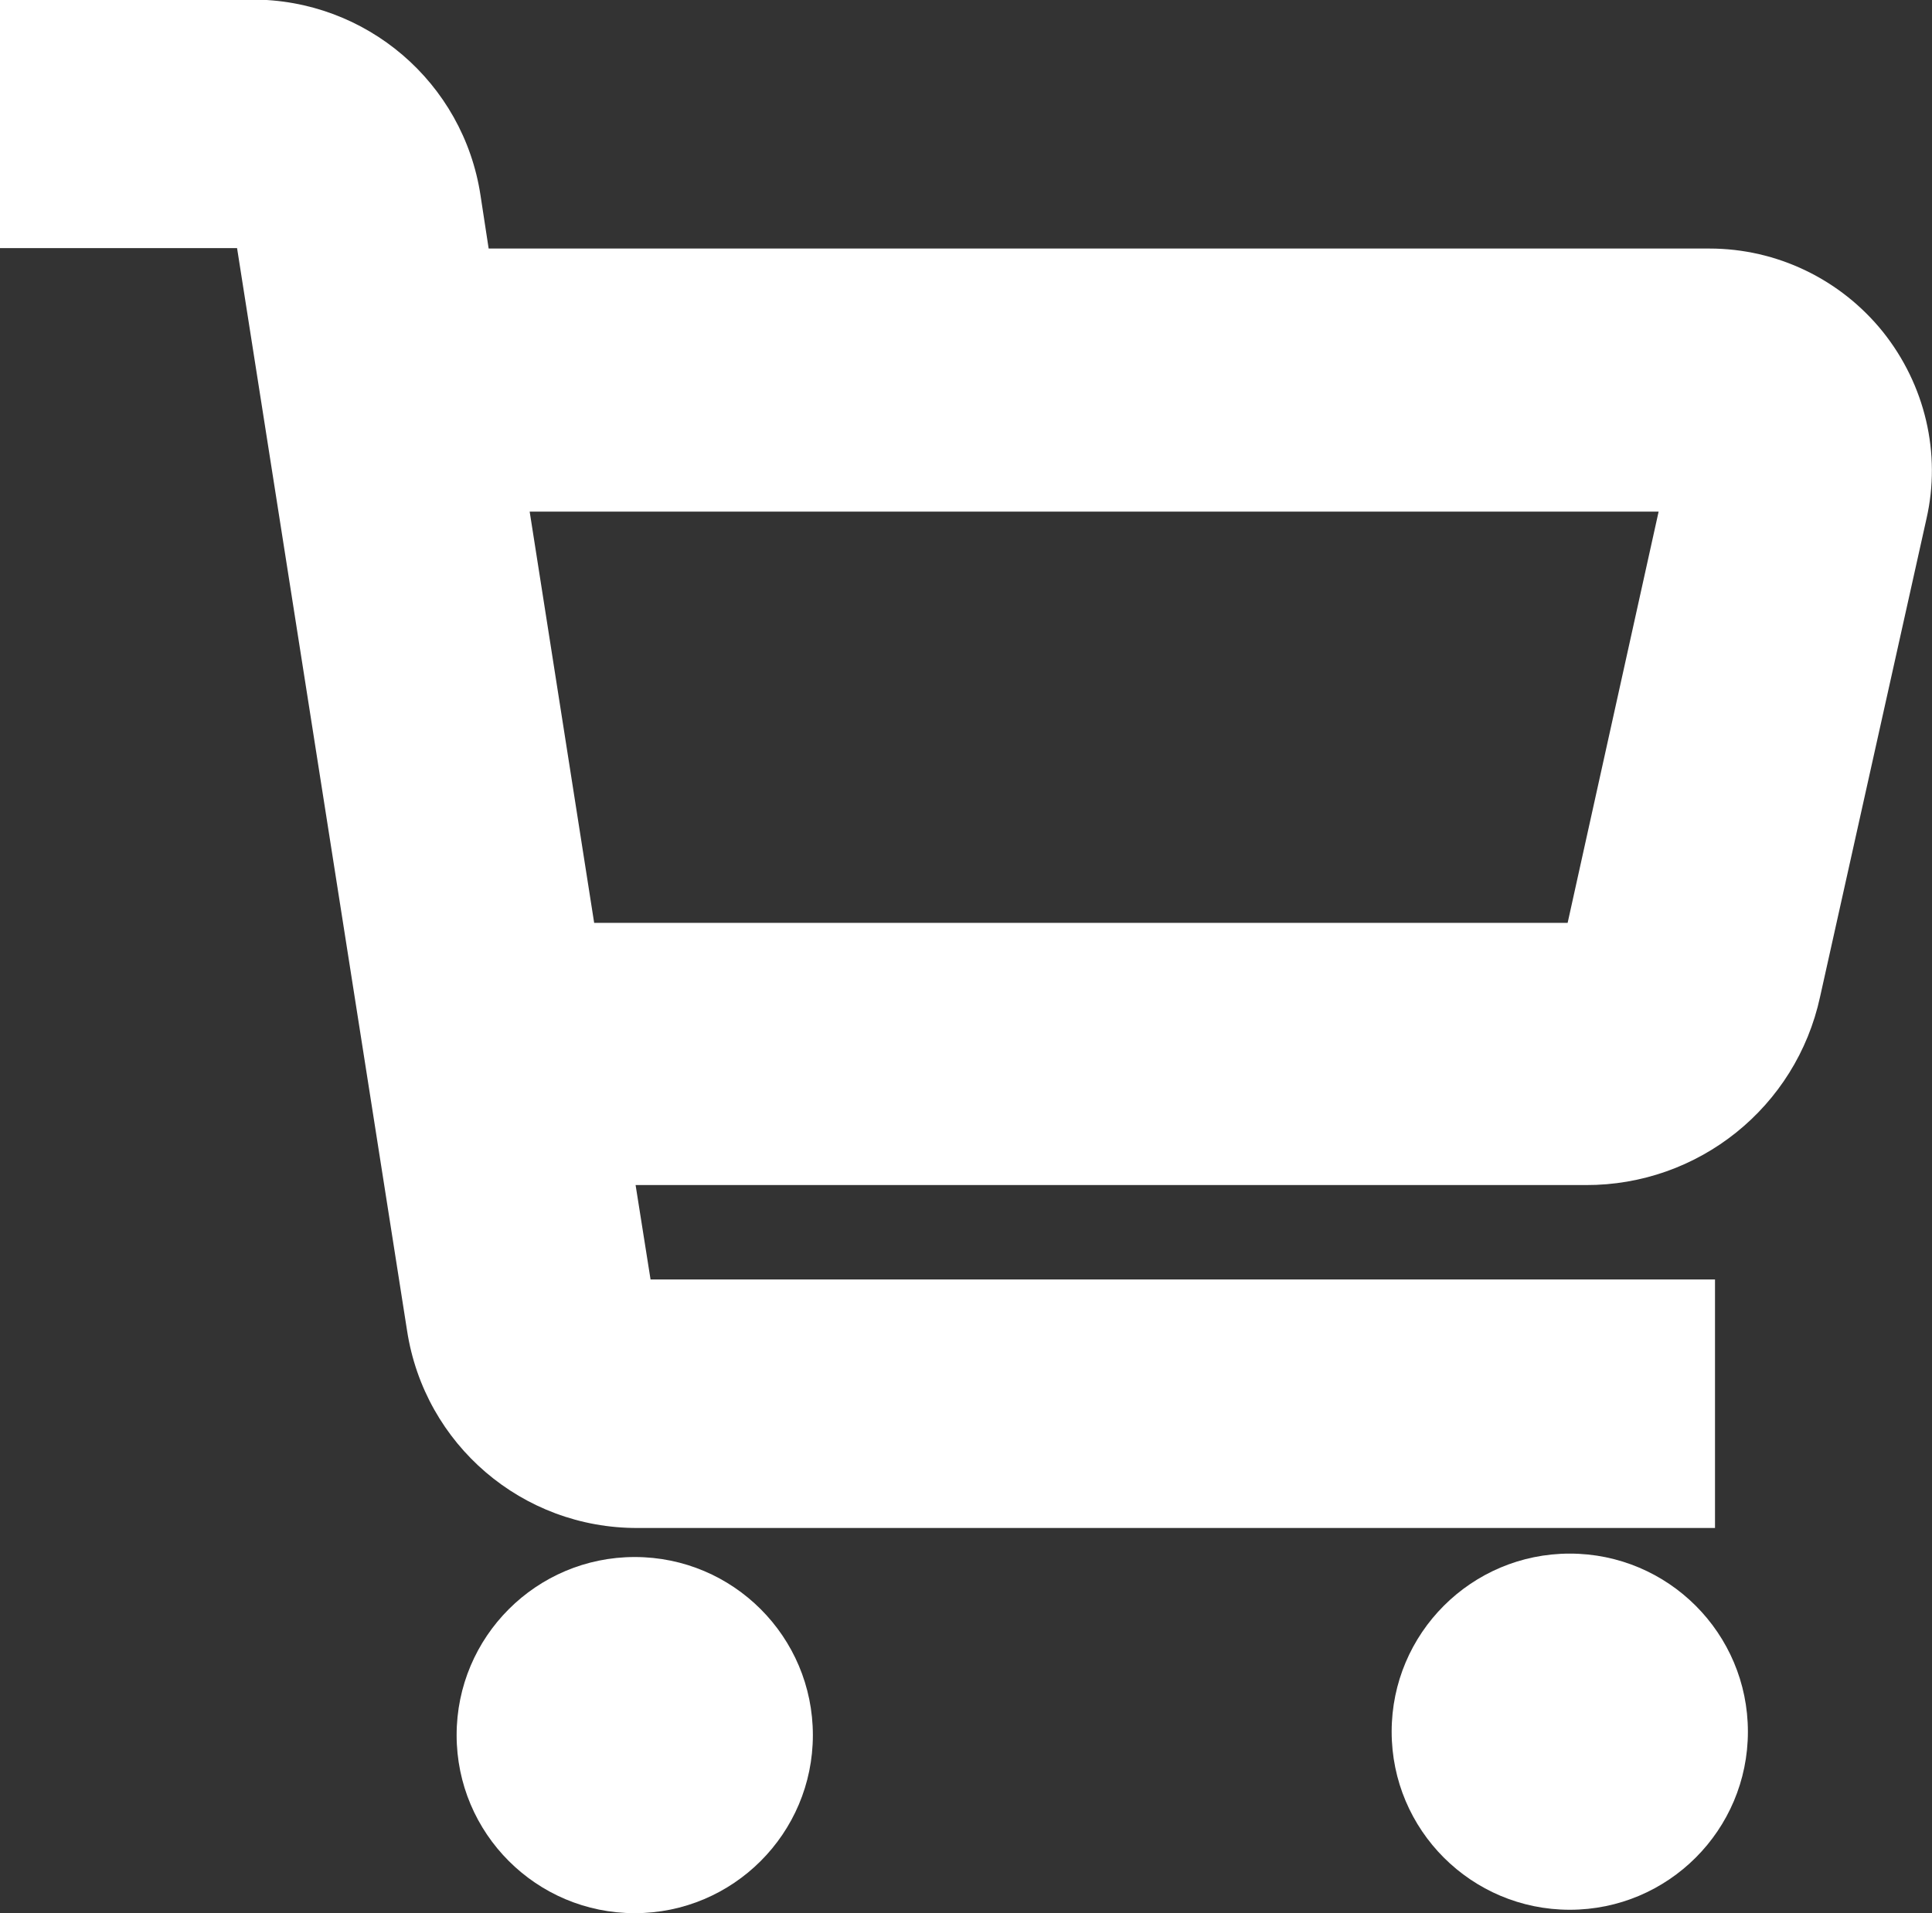
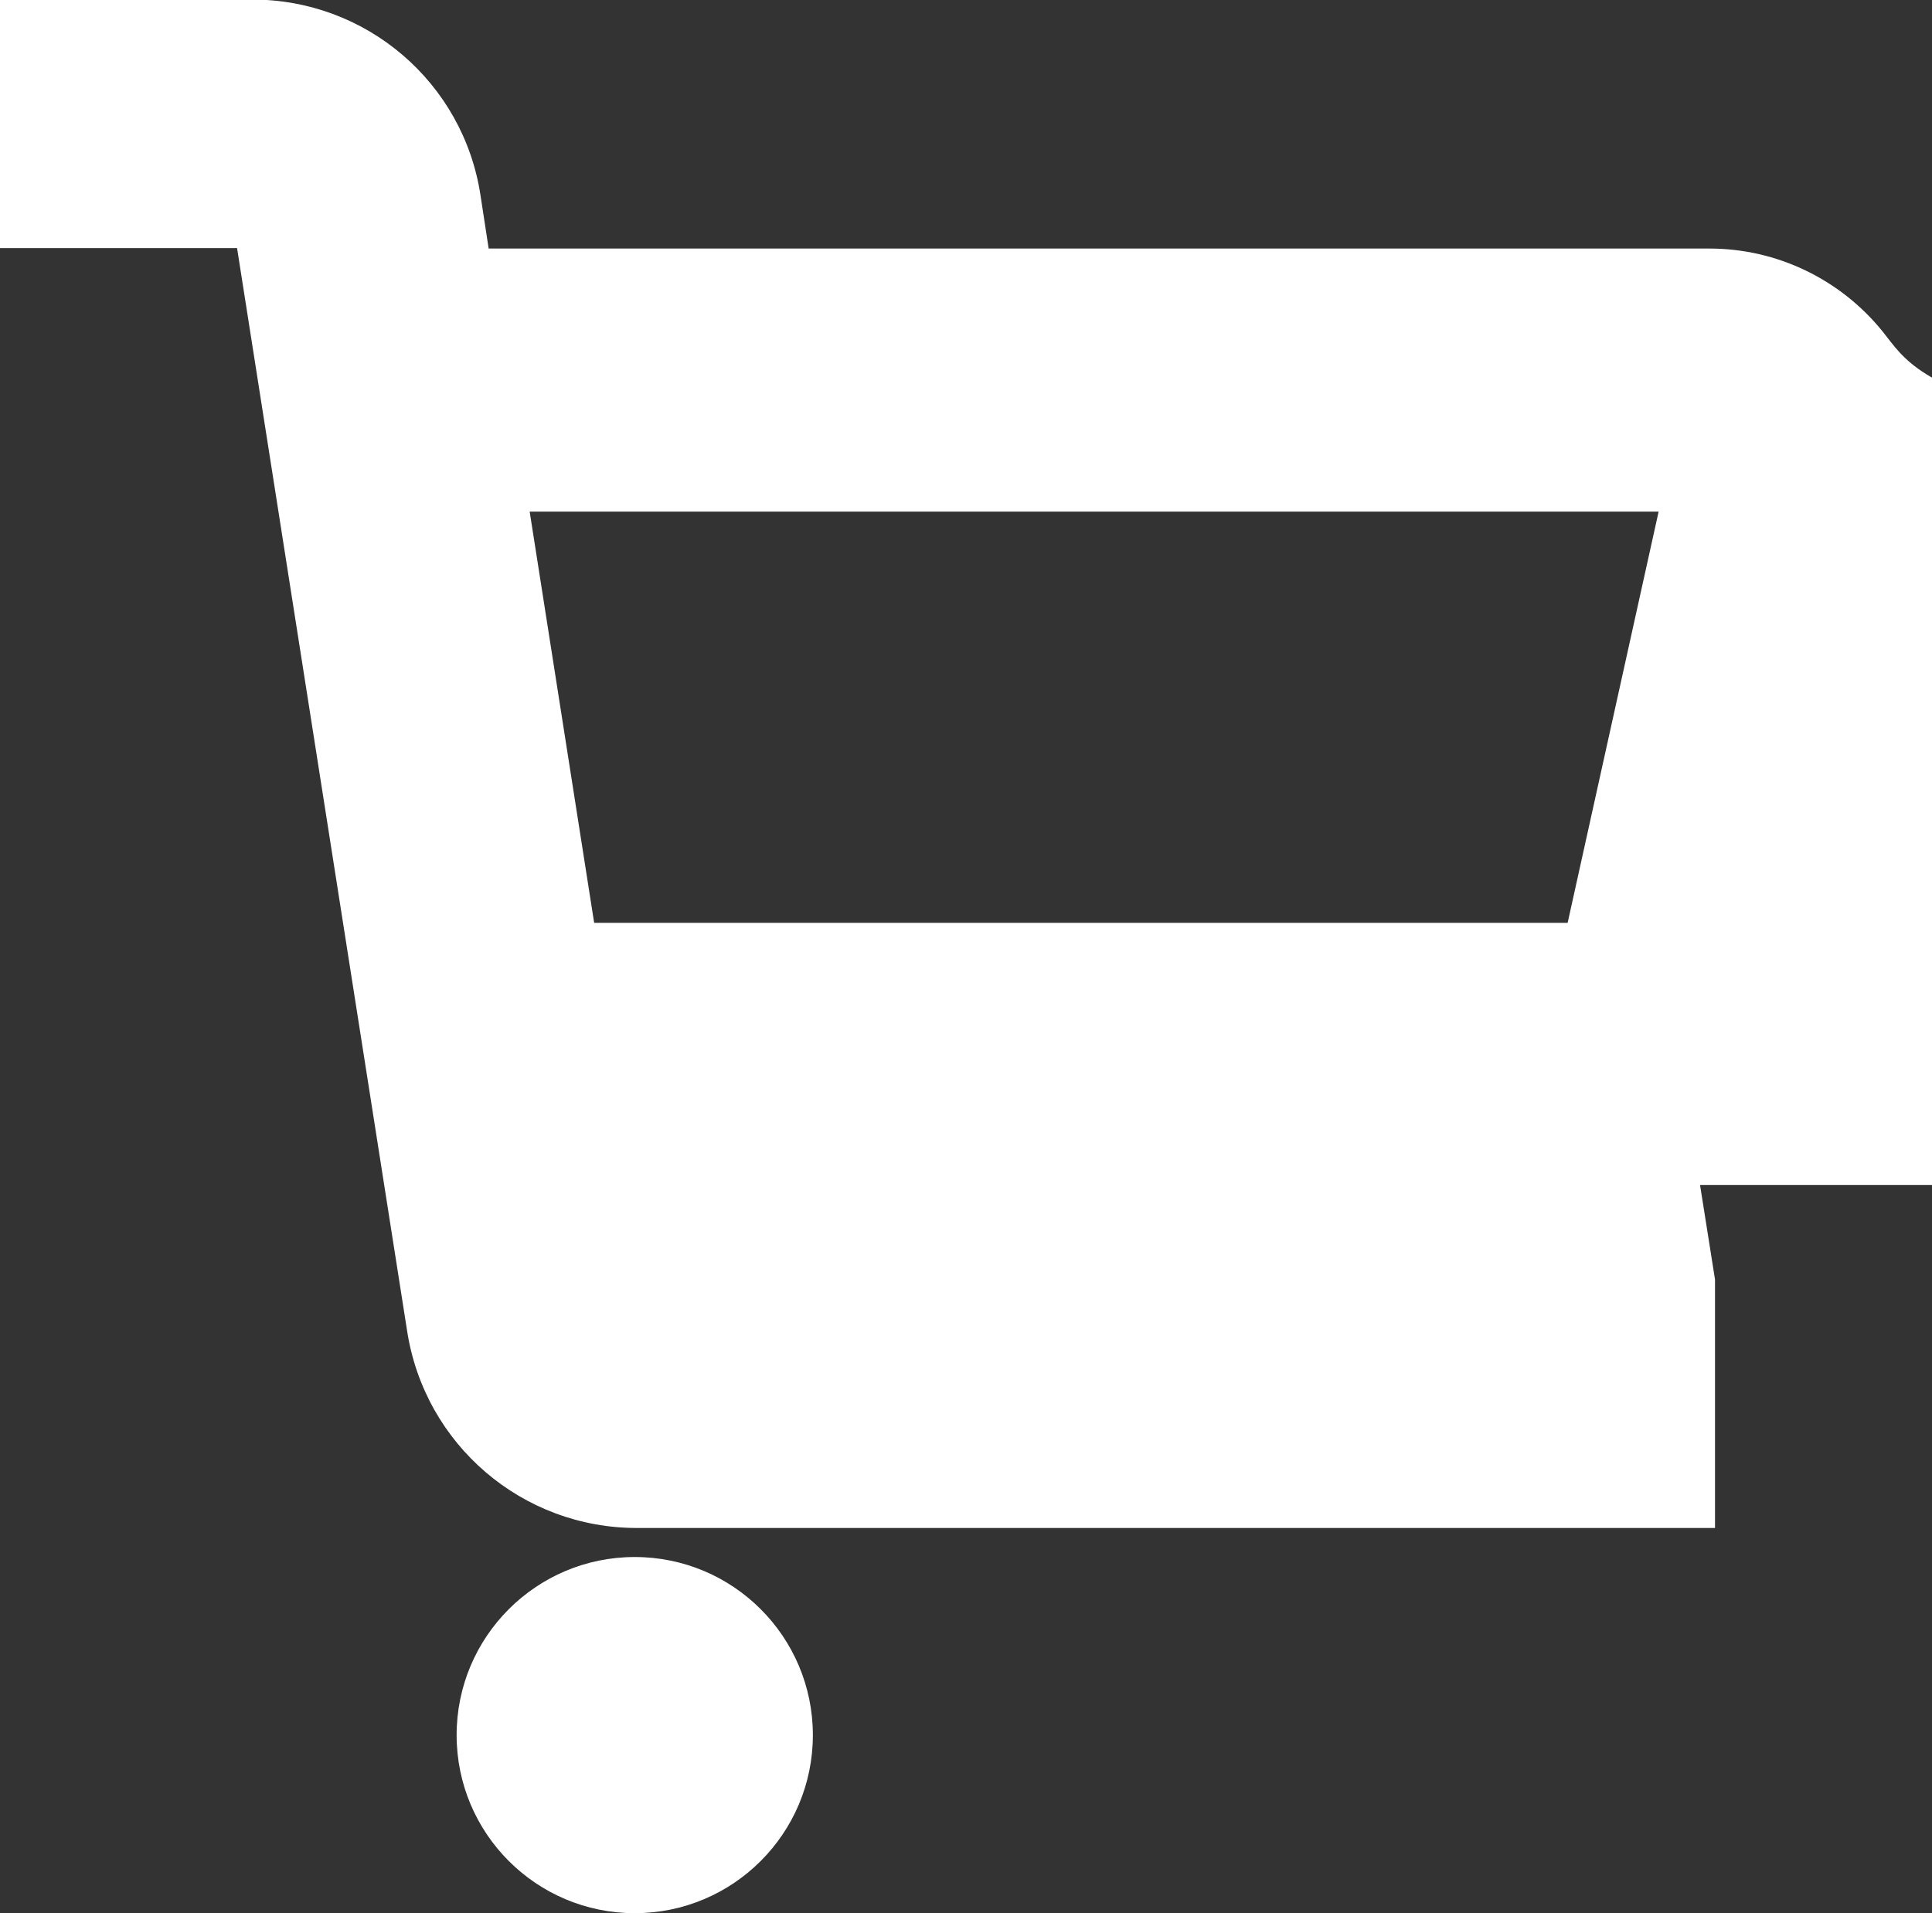
<svg xmlns="http://www.w3.org/2000/svg" version="1.1" id="Ebene_1" x="0px" y="0px" viewBox="0 0 45.23 44.8" style="enable-background:new 0 0 45.23 44.8;" xml:space="preserve">
  <rect x="0" y="0" width="45.23" height="44.8" fill="#333333" stroke="none" />
  <style type="text/css">
	.st0{fill:#ffffff;}
</style>
  <g id="Gruppe_3" transform="translate(-626 -3465)">
-     <path id="Pfad_9" class="st0" d="M670.08,3472.77c-0.99-1.23-2.48-1.95-4.06-1.95h-28.58l-0.19-1.24c-0.4-2.65-2.68-4.6-5.36-4.59   H626v5.82h5.55l3.98,25.35c0.41,2.67,2.7,4.63,5.4,4.62h25.22v-5.82h-24.92l-0.35-2.21h22.24c2.64,0.01,4.93-1.82,5.49-4.41   l2.49-11.19C671.45,3475.62,671.07,3474.01,670.08,3472.77z M662.7,3486.61h-22.79l-1.51-9.63h26.43L662.7,3486.61z" />
+     <path id="Pfad_9" class="st0" d="M670.08,3472.77c-0.99-1.23-2.48-1.95-4.06-1.95h-28.58l-0.19-1.24c-0.4-2.65-2.68-4.6-5.36-4.59   H626v5.82h5.55l3.98,25.35c0.41,2.67,2.7,4.63,5.4,4.62h25.22v-5.82l-0.35-2.21h22.24c2.64,0.01,4.93-1.82,5.49-4.41   l2.49-11.19C671.45,3475.62,671.07,3474.01,670.08,3472.77z M662.7,3486.61h-22.79l-1.51-9.63h26.43L662.7,3486.61z" />
    <circle id="Ellipse_1" class="st0" cx="640.86" cy="3505.63" r="4.17" />
-     <circle id="Ellipse_2" class="st0" cx="662.75" cy="3505.55" r="4.17" />
  </g>
</svg>